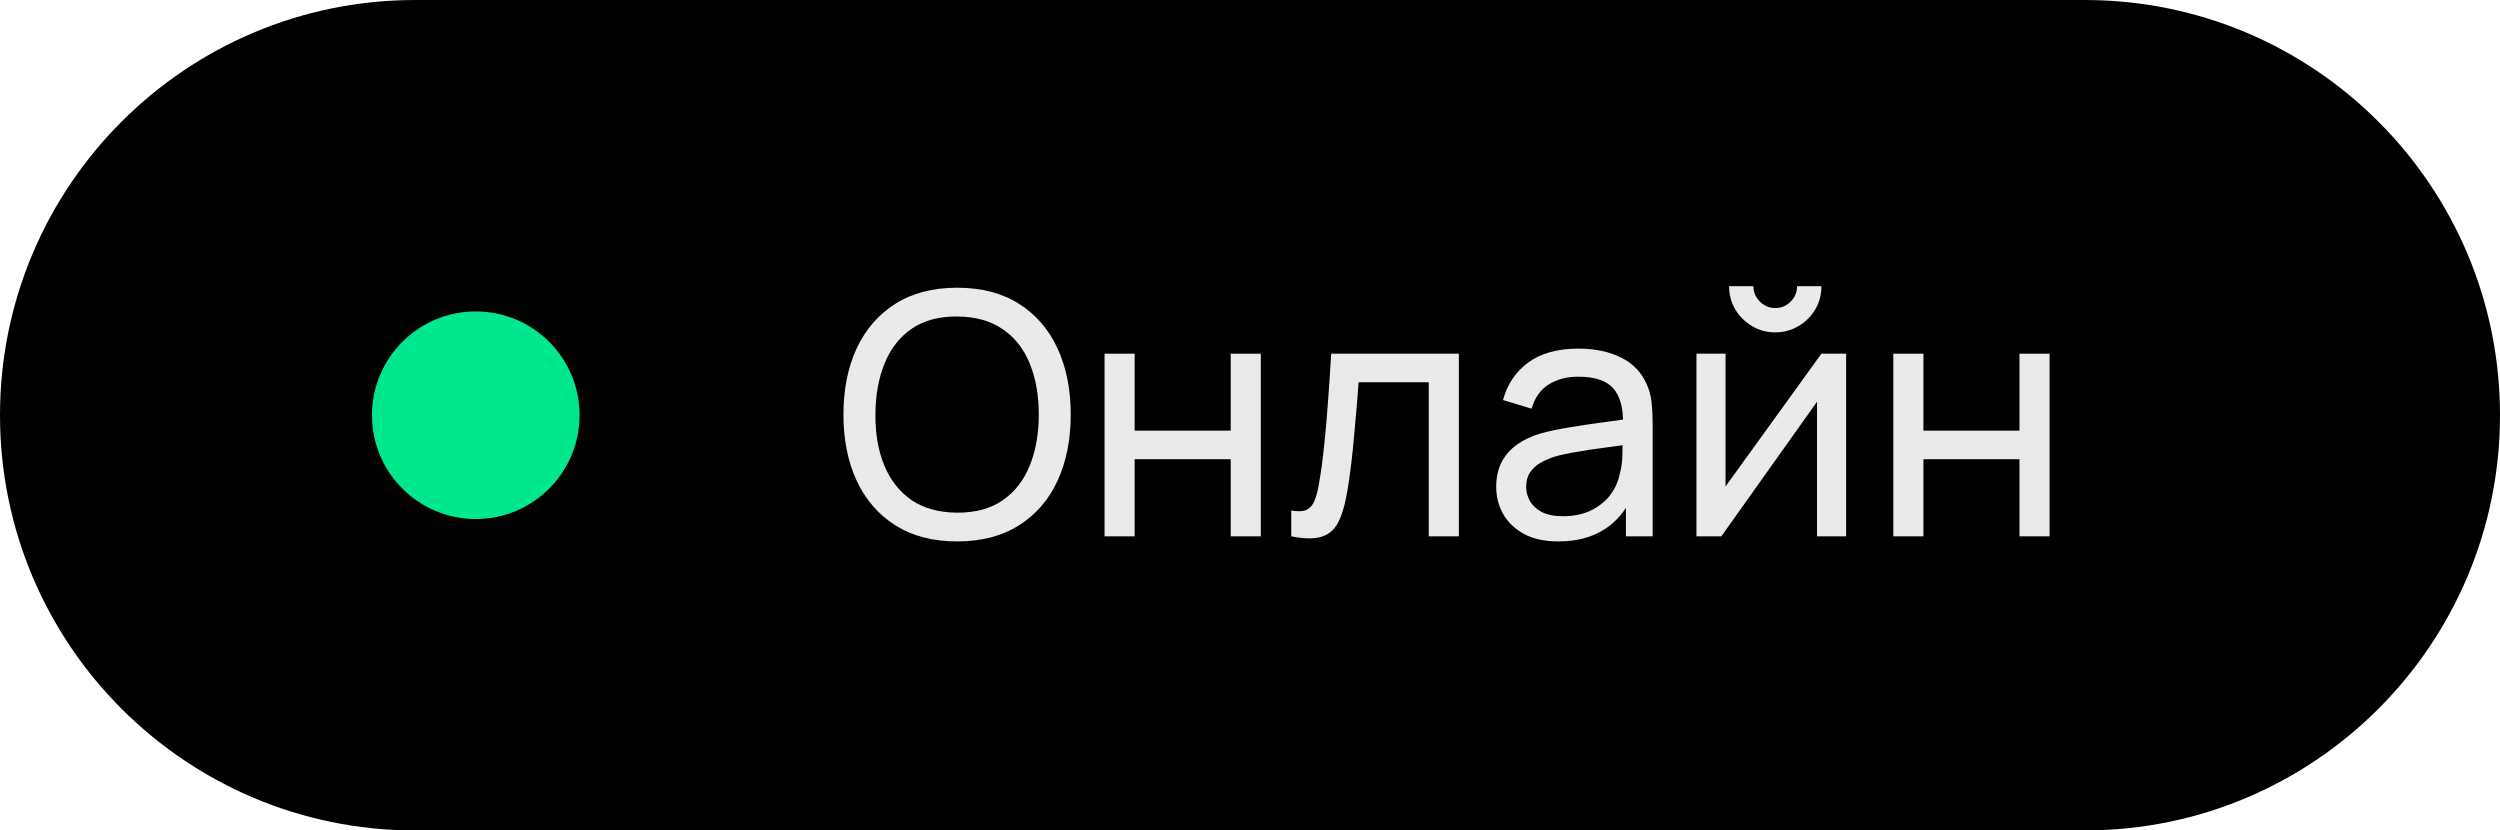
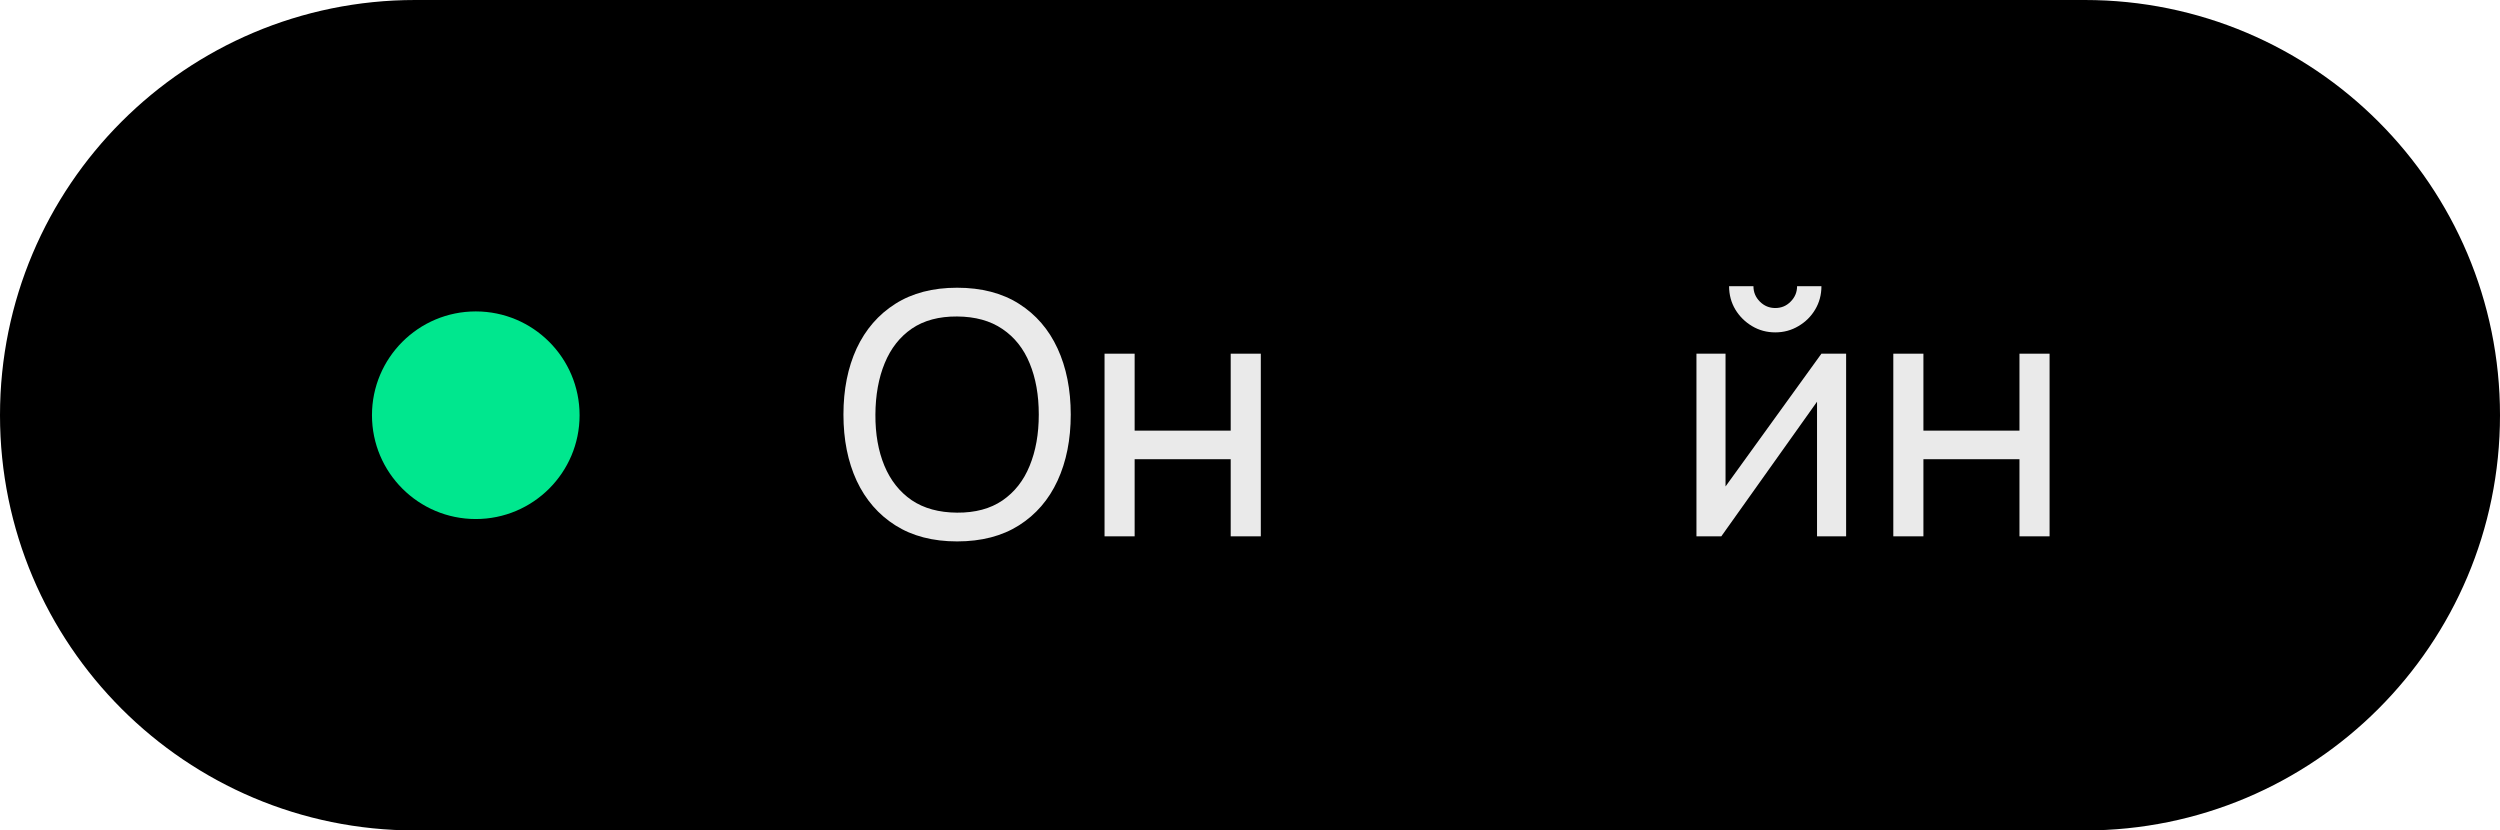
<svg xmlns="http://www.w3.org/2000/svg" width="289" height="96" viewBox="0 0 289 96" fill="none">
  <path d="M0 48C0 21.49 21.49 0 48 0H241C267.51 0 289 21.49 289 48C289 74.51 267.51 96 241 96H48C21.49 96 0 74.51 0 48Z" fill="black" />
  <path d="M110.64 62.587C107.838 62.587 105.459 61.967 103.504 60.729C101.549 59.491 100.057 57.771 99.027 55.568C98.011 53.365 97.502 50.817 97.502 47.924C97.502 45.031 98.011 42.483 99.027 40.28C100.057 38.077 101.549 36.357 103.504 35.119C105.459 33.881 107.838 33.261 110.64 33.261C113.455 33.261 115.84 33.881 117.795 35.119C119.75 36.357 121.236 38.077 122.253 40.28C123.269 42.483 123.778 45.031 123.778 47.924C123.778 50.817 123.269 53.365 122.253 55.568C121.236 57.771 119.75 59.491 117.795 60.729C115.84 61.967 113.455 62.587 110.64 62.587ZM110.64 59.263C112.738 59.276 114.485 58.807 115.879 57.855C117.287 56.891 118.336 55.555 119.027 53.848C119.731 52.14 120.083 50.166 120.083 47.924C120.083 45.669 119.731 43.695 119.027 42C118.336 40.306 117.287 38.983 115.879 38.032C114.485 37.08 112.738 36.598 110.64 36.585C108.542 36.572 106.795 37.041 105.401 37.993C104.019 38.944 102.976 40.273 102.273 41.981C101.569 43.688 101.21 45.669 101.197 47.924C101.184 50.166 101.53 52.134 102.233 53.828C102.937 55.522 103.986 56.852 105.381 57.816C106.789 58.768 108.542 59.25 110.64 59.263Z" fill="#EAEAEA" />
  <path d="M127.685 62V40.886H131.164V49.781H142.269V40.886H145.749V62H142.269V53.085H131.164V62H127.685Z" fill="#EAEAEA" />
-   <path d="M149.27 62V59.009C150.052 59.152 150.645 59.126 151.049 58.931C151.466 58.722 151.773 58.364 151.968 57.855C152.177 57.334 152.346 56.682 152.476 55.9C152.698 54.662 152.887 53.281 153.043 51.756C153.213 50.231 153.363 48.563 153.493 46.751C153.636 44.926 153.767 42.971 153.884 40.886H168.644V62H165.164V44.19H157.051C156.973 45.389 156.875 46.621 156.758 47.885C156.654 49.149 156.543 50.381 156.425 51.58C156.308 52.766 156.178 53.874 156.034 54.903C155.904 55.92 155.761 56.8 155.604 57.543C155.357 58.82 155.011 59.843 154.568 60.612C154.125 61.368 153.486 61.857 152.652 62.078C151.818 62.313 150.691 62.287 149.27 62Z" fill="#EAEAEA" />
-   <path d="M180.137 62.587C178.56 62.587 177.237 62.3 176.169 61.726C175.113 61.14 174.311 60.371 173.764 59.419C173.23 58.468 172.962 57.425 172.962 56.291C172.962 55.184 173.171 54.226 173.588 53.417C174.018 52.596 174.618 51.919 175.387 51.384C176.156 50.837 177.074 50.407 178.143 50.094C179.147 49.82 180.268 49.586 181.506 49.39C182.757 49.182 184.021 48.993 185.298 48.823C186.576 48.654 187.768 48.491 188.876 48.334L187.625 49.058C187.664 47.181 187.286 45.793 186.491 44.894C185.709 43.994 184.353 43.545 182.425 43.545C181.147 43.545 180.026 43.838 179.062 44.425C178.111 44.998 177.439 45.936 177.048 47.24L173.744 46.243C174.253 44.392 175.237 42.939 176.696 41.883C178.156 40.827 180.079 40.3 182.464 40.3C184.38 40.3 186.022 40.645 187.39 41.336C188.772 42.013 189.762 43.043 190.362 44.425C190.662 45.076 190.851 45.786 190.929 46.556C191.007 47.311 191.046 48.106 191.046 48.941V62H187.957V56.937L188.681 57.406C187.886 59.113 186.771 60.403 185.337 61.277C183.917 62.15 182.183 62.587 180.137 62.587ZM180.665 59.673C181.916 59.673 182.998 59.452 183.91 59.009C184.836 58.553 185.579 57.96 186.139 57.23C186.699 56.487 187.064 55.679 187.234 54.806C187.429 54.154 187.534 53.431 187.547 52.636C187.573 51.828 187.586 51.208 187.586 50.778L188.798 51.306C187.664 51.462 186.55 51.612 185.455 51.756C184.36 51.899 183.324 52.056 182.346 52.225C181.369 52.381 180.489 52.57 179.707 52.792C179.134 52.974 178.593 53.209 178.084 53.496C177.589 53.782 177.185 54.154 176.872 54.61C176.573 55.053 176.423 55.607 176.423 56.272C176.423 56.845 176.566 57.393 176.853 57.914C177.153 58.435 177.609 58.859 178.221 59.185C178.847 59.511 179.661 59.673 180.665 59.673Z" fill="#EAEAEA" />
  <path d="M205.22 38.423C204.242 38.423 203.35 38.182 202.541 37.699C201.733 37.217 201.088 36.578 200.606 35.783C200.124 34.975 199.883 34.076 199.883 33.086H202.698C202.698 33.776 202.946 34.369 203.441 34.865C203.936 35.36 204.529 35.608 205.22 35.608C205.924 35.608 206.517 35.36 206.999 34.865C207.494 34.369 207.742 33.776 207.742 33.086H210.557C210.557 34.076 210.316 34.975 209.834 35.783C209.364 36.578 208.719 37.217 207.898 37.699C207.09 38.182 206.197 38.423 205.22 38.423ZM213.411 40.886V62H210.049V46.438L198.983 62H196.11V40.886H199.472V56.233L210.557 40.886H213.411Z" fill="#EAEAEA" />
  <path d="M218.867 62V40.886H222.347V49.781H233.451V40.886H236.931V62H233.451V53.085H222.347V62H218.867Z" fill="#EAEAEA" />
  <path d="M67 48C67 54.627 61.627 60 55 60C48.373 60 43 54.627 43 48C43 41.373 48.373 36 55 36C61.627 36 67 41.373 67 48Z" fill="#00E78E" />
</svg>